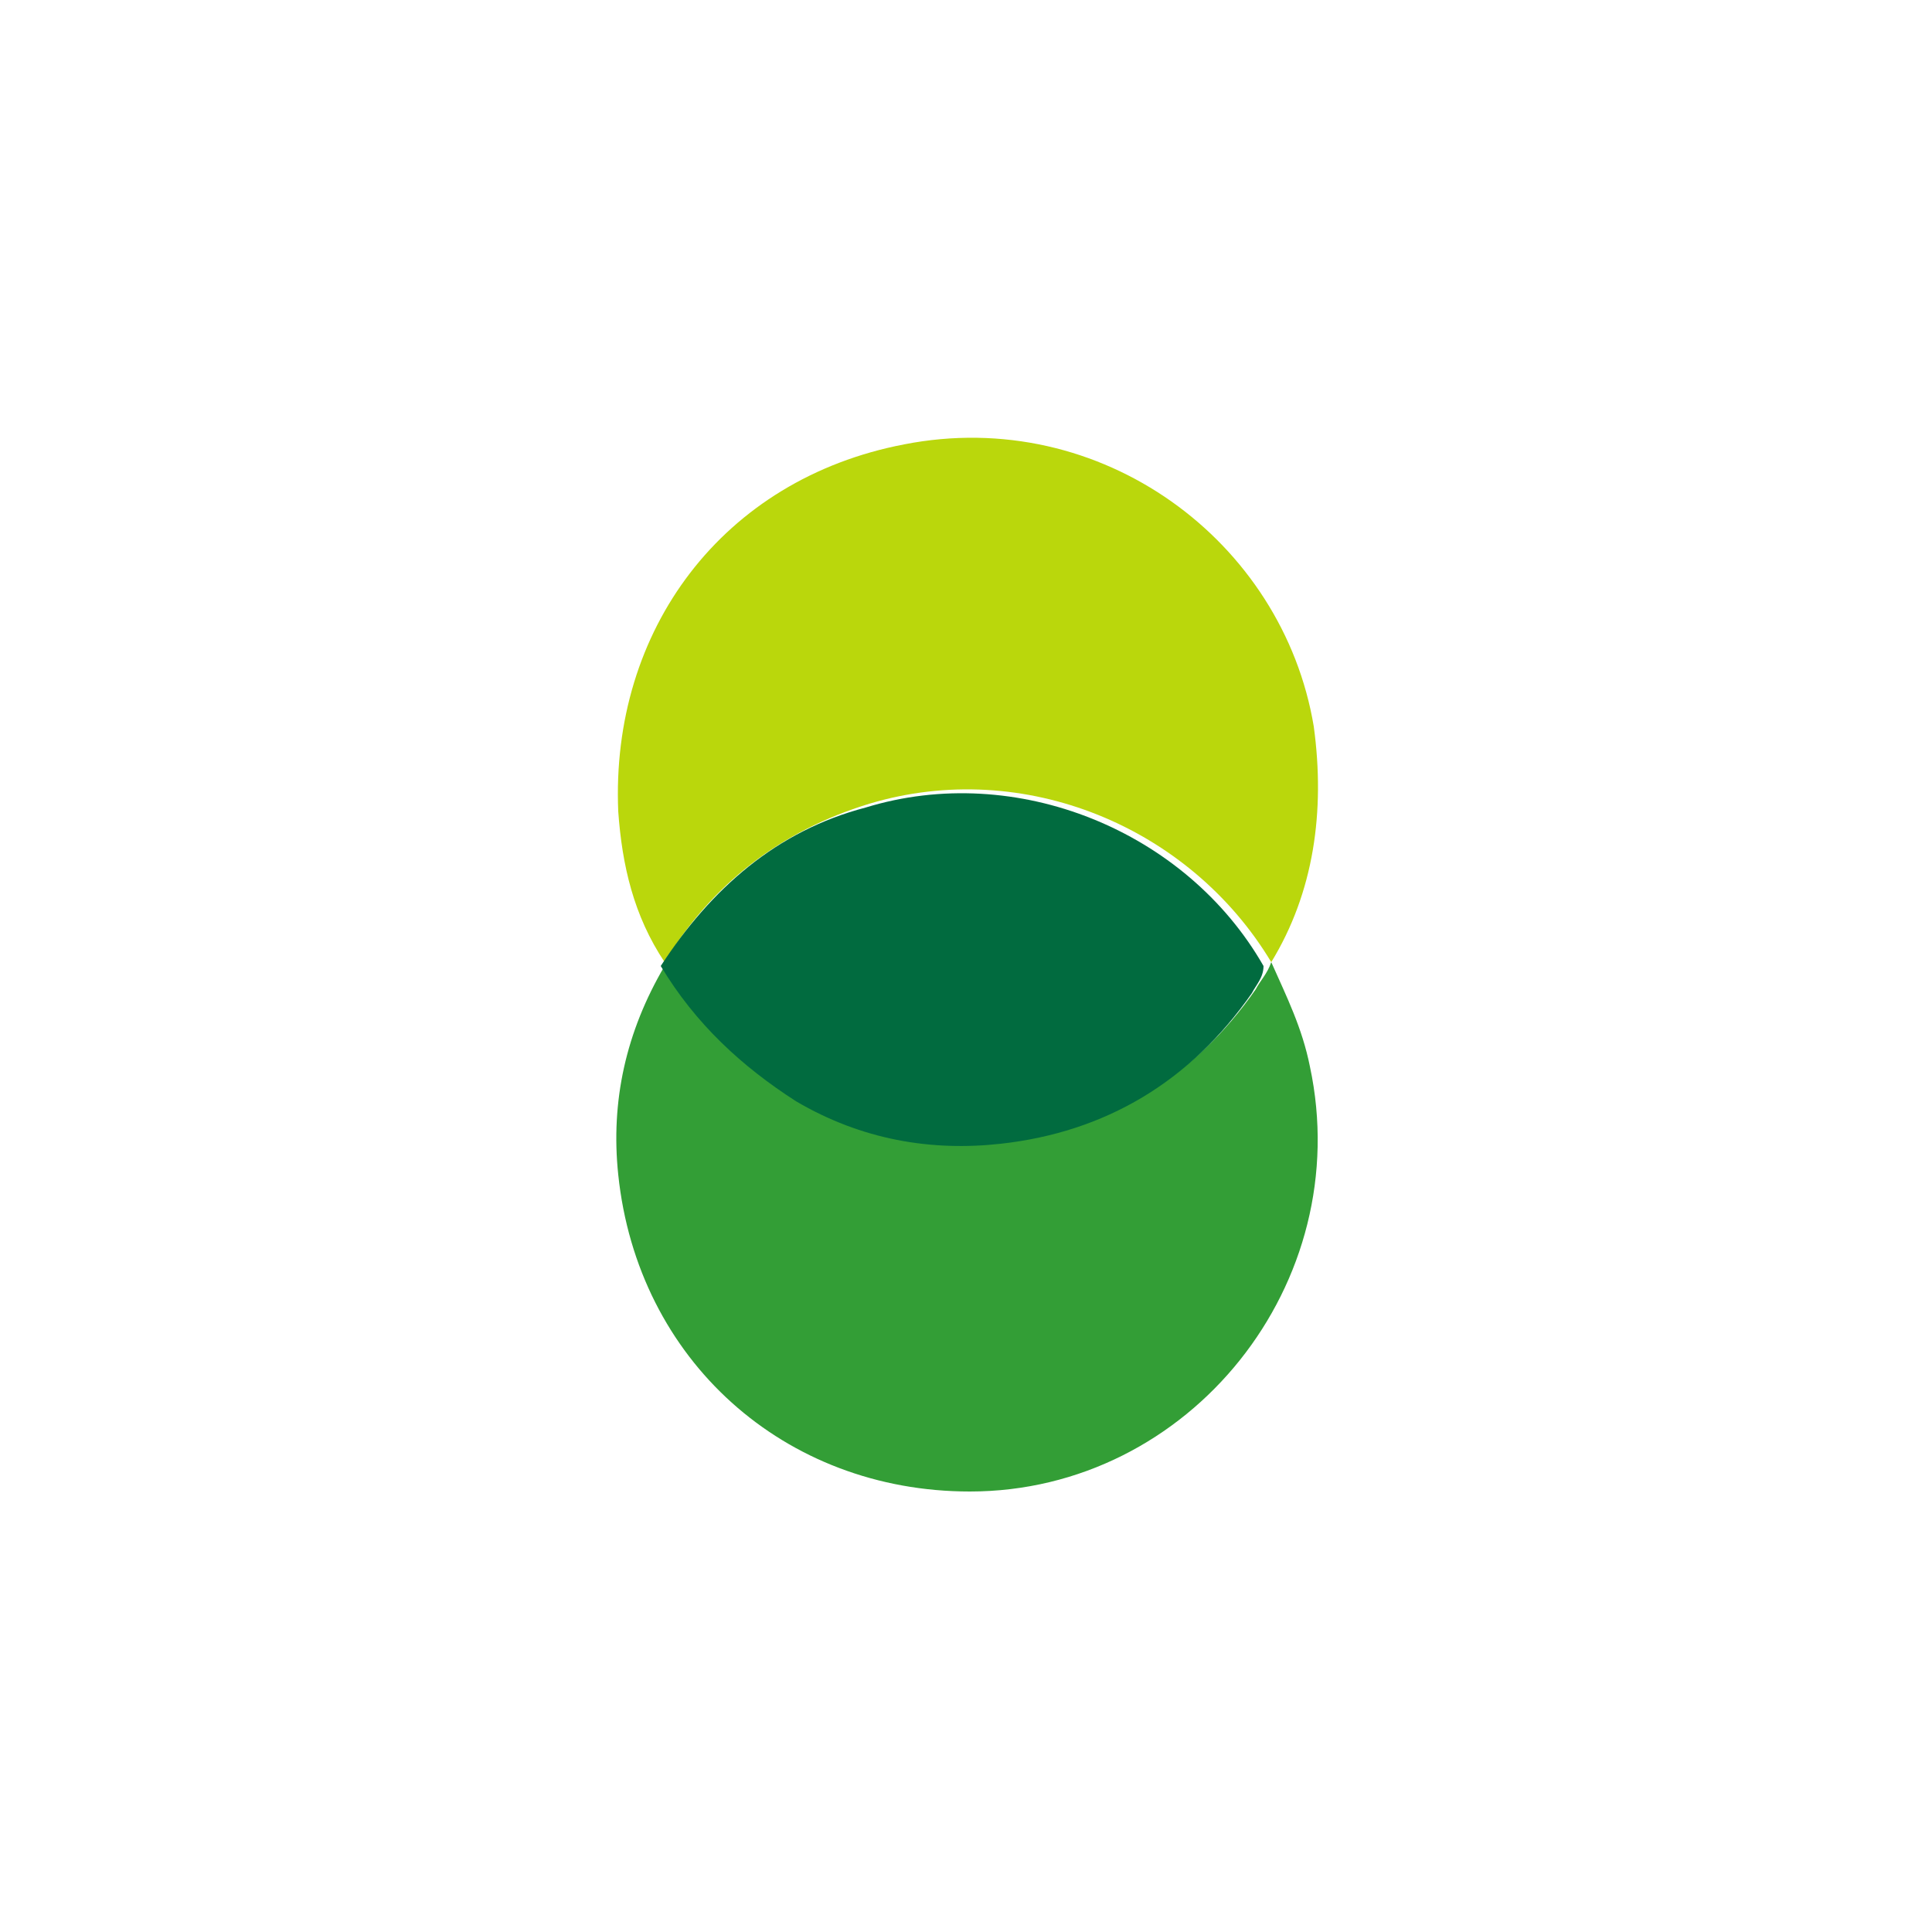
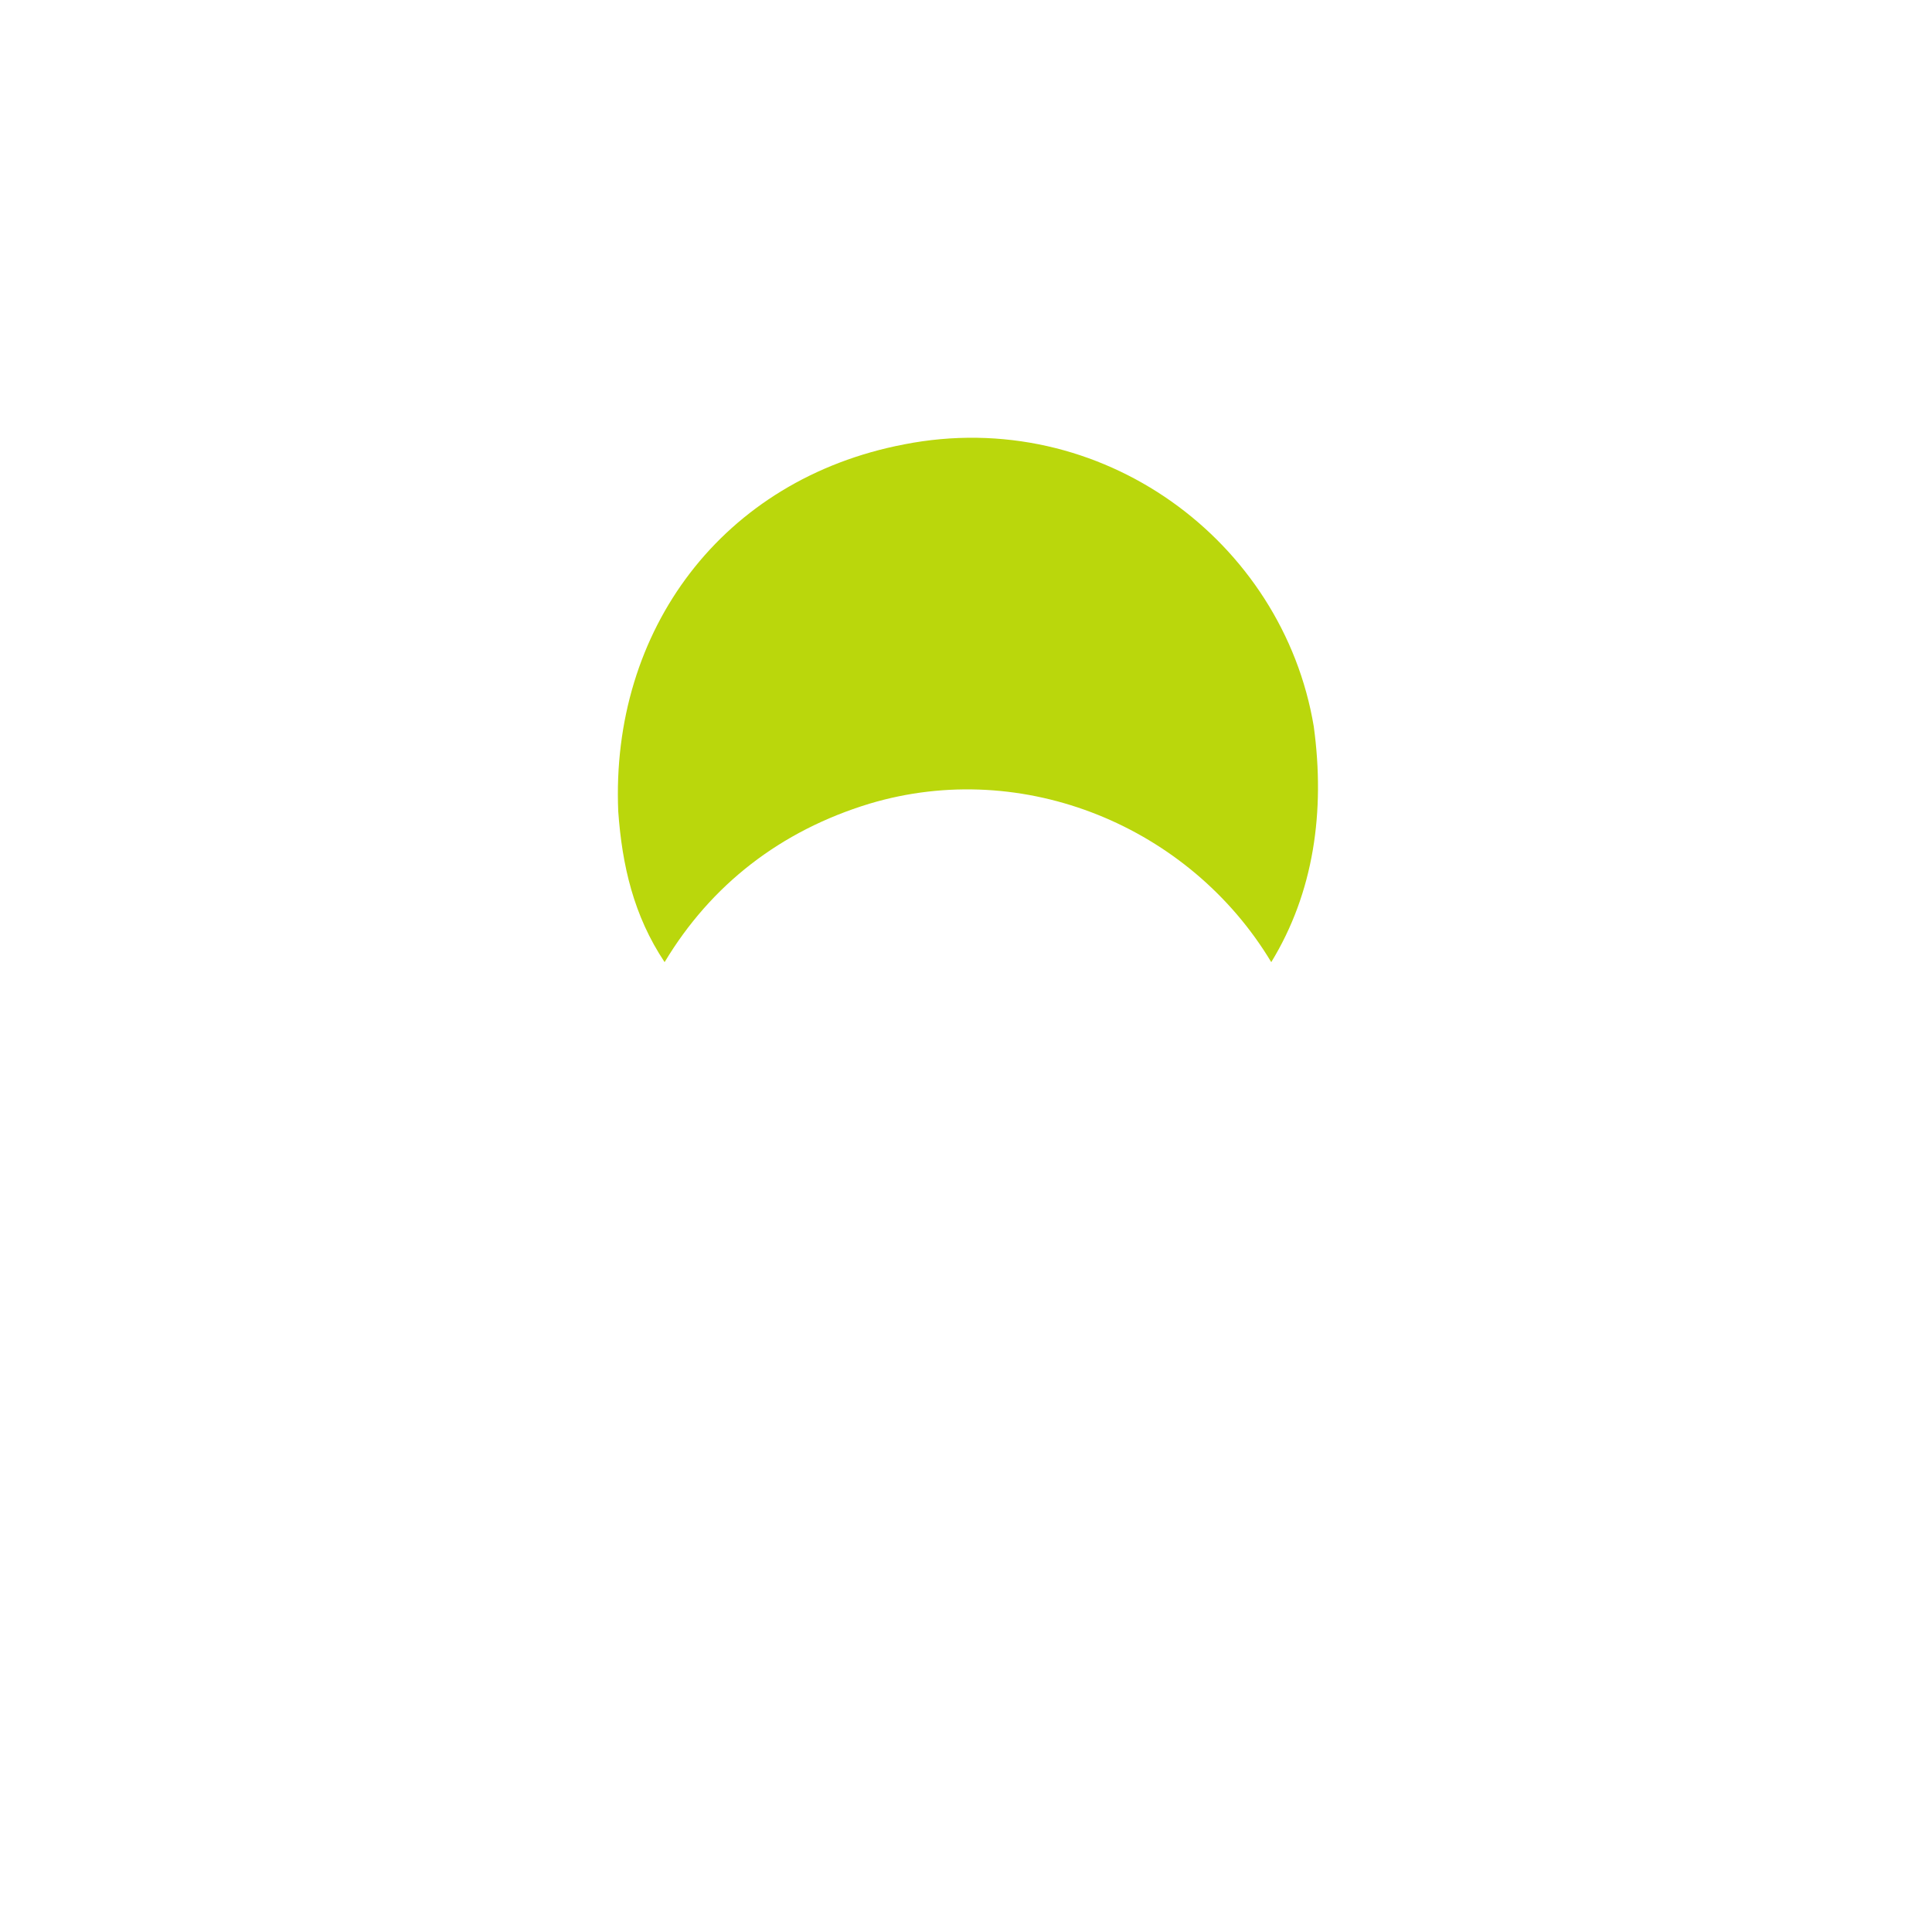
<svg xmlns="http://www.w3.org/2000/svg" version="1.1" id="Layer_1" x="0px" y="0px" viewBox="0 0 50 50" style="enable-background:new 0 0 50 50;" xml:space="preserve">
  <style type="text/css">
	.st0{fill:#339E36;}
	.st1{fill:#BAD70C;}
	.st2{fill:#016B3F;}
</style>
  <g id="Layer_3">
</g>
  <g id="Layer_2">
</g>
  <g>
-     <path class="st0" d="M32.9,24.9c0.4,0.9,0.8,1.7,1,2.7c1.2,5.6-3.1,11-8.8,11c-4.8,0-8.6-3.4-9.1-8.2c-0.2-1.9,0.2-3.7,1.2-5.4   c0.8,1.5,2,2.6,3.5,3.4c1.7,0.9,3.4,1.3,5.3,1.1c2.7-0.3,4.9-1.6,6.5-3.9C32.6,25.4,32.8,25.2,32.9,24.9   C32.8,24.9,32.9,24.9,32.9,24.9z" />
    <path class="st1" d="M32.9,24.9C32.9,24.9,32.8,24.9,32.9,24.9c-2.1-3.5-6.4-5.3-10.4-4.1c-2.3,0.7-4.1,2.1-5.3,4.1   c-0.8-1.2-1.1-2.5-1.2-3.9c-0.2-4.7,2.7-8.6,7.4-9.5c5.1-1,9.8,2.5,10.6,7.3C34.3,21,34,23.1,32.9,24.9z" />
-     <path class="st2" d="M17.1,25c1.3-2,3-3.5,5.3-4.1c3.9-1.2,8.3,0.6,10.3,4.1c0,0.3-0.2,0.5-0.3,0.7c-1.6,2.3-3.8,3.6-6.5,3.9   c-1.8,0.2-3.6-0.1-5.3-1.1C19.2,27.6,18,26.5,17.1,25L17.1,25z" />
  </g>
</svg>